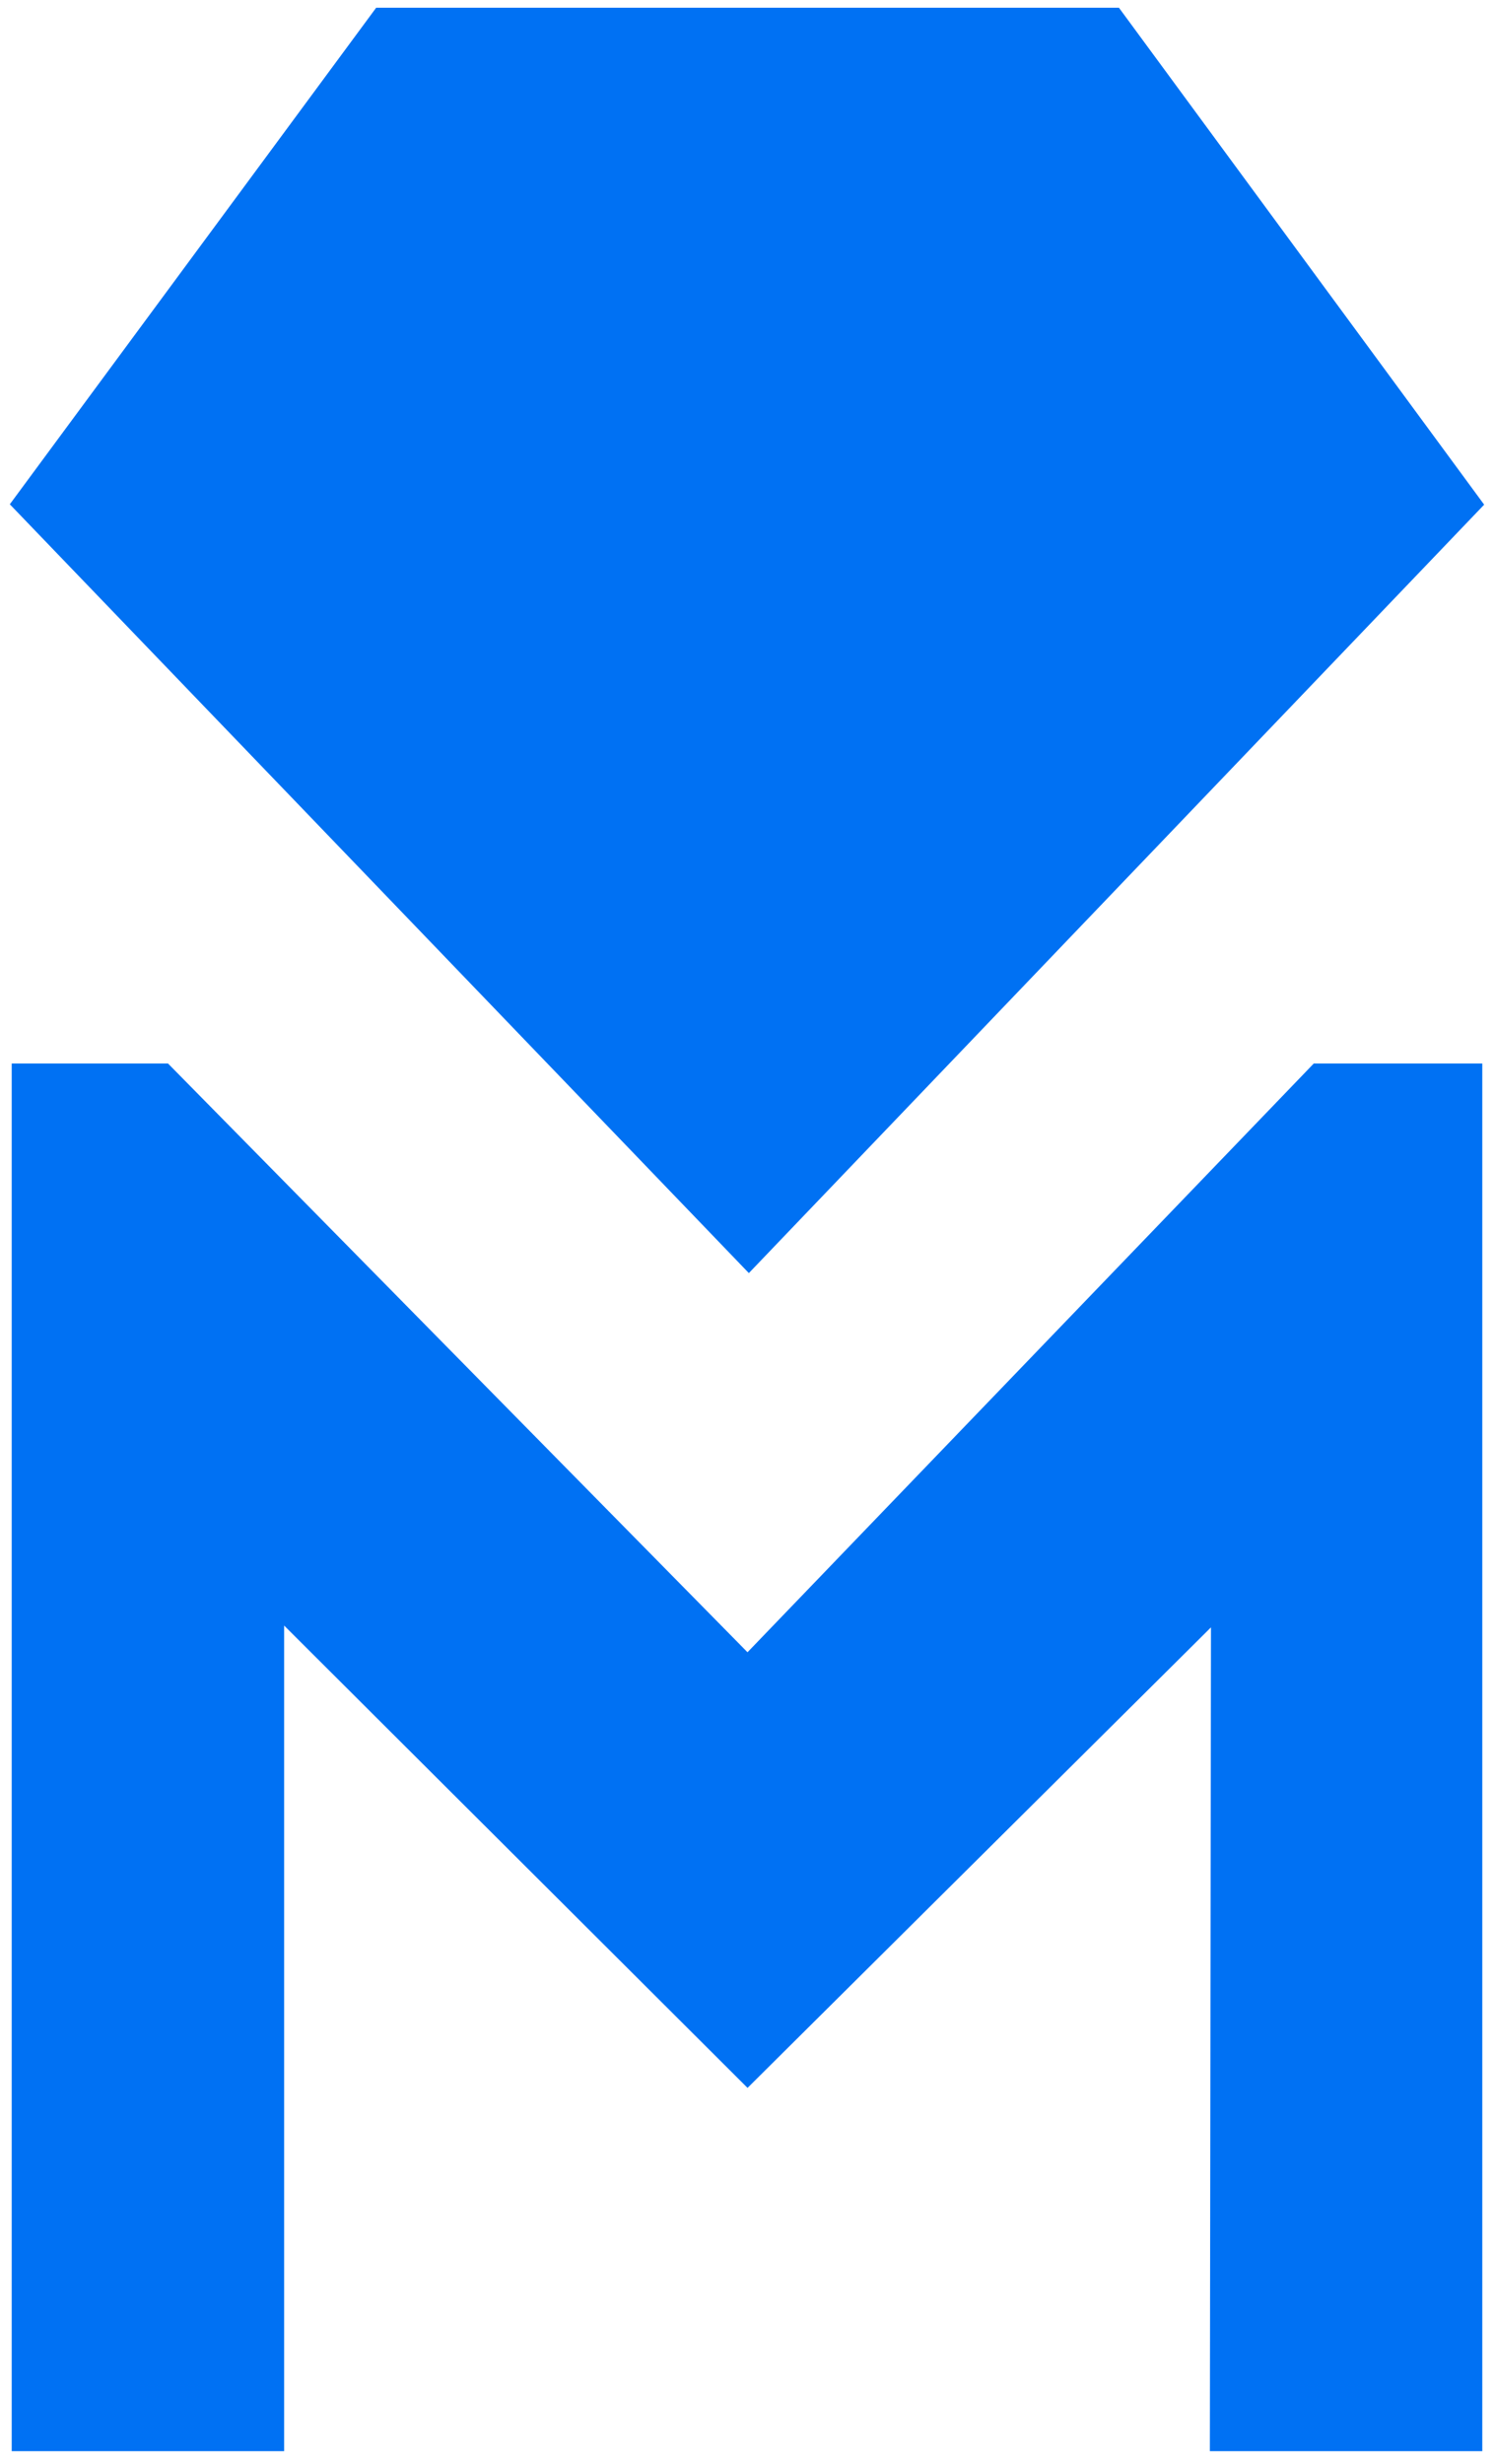
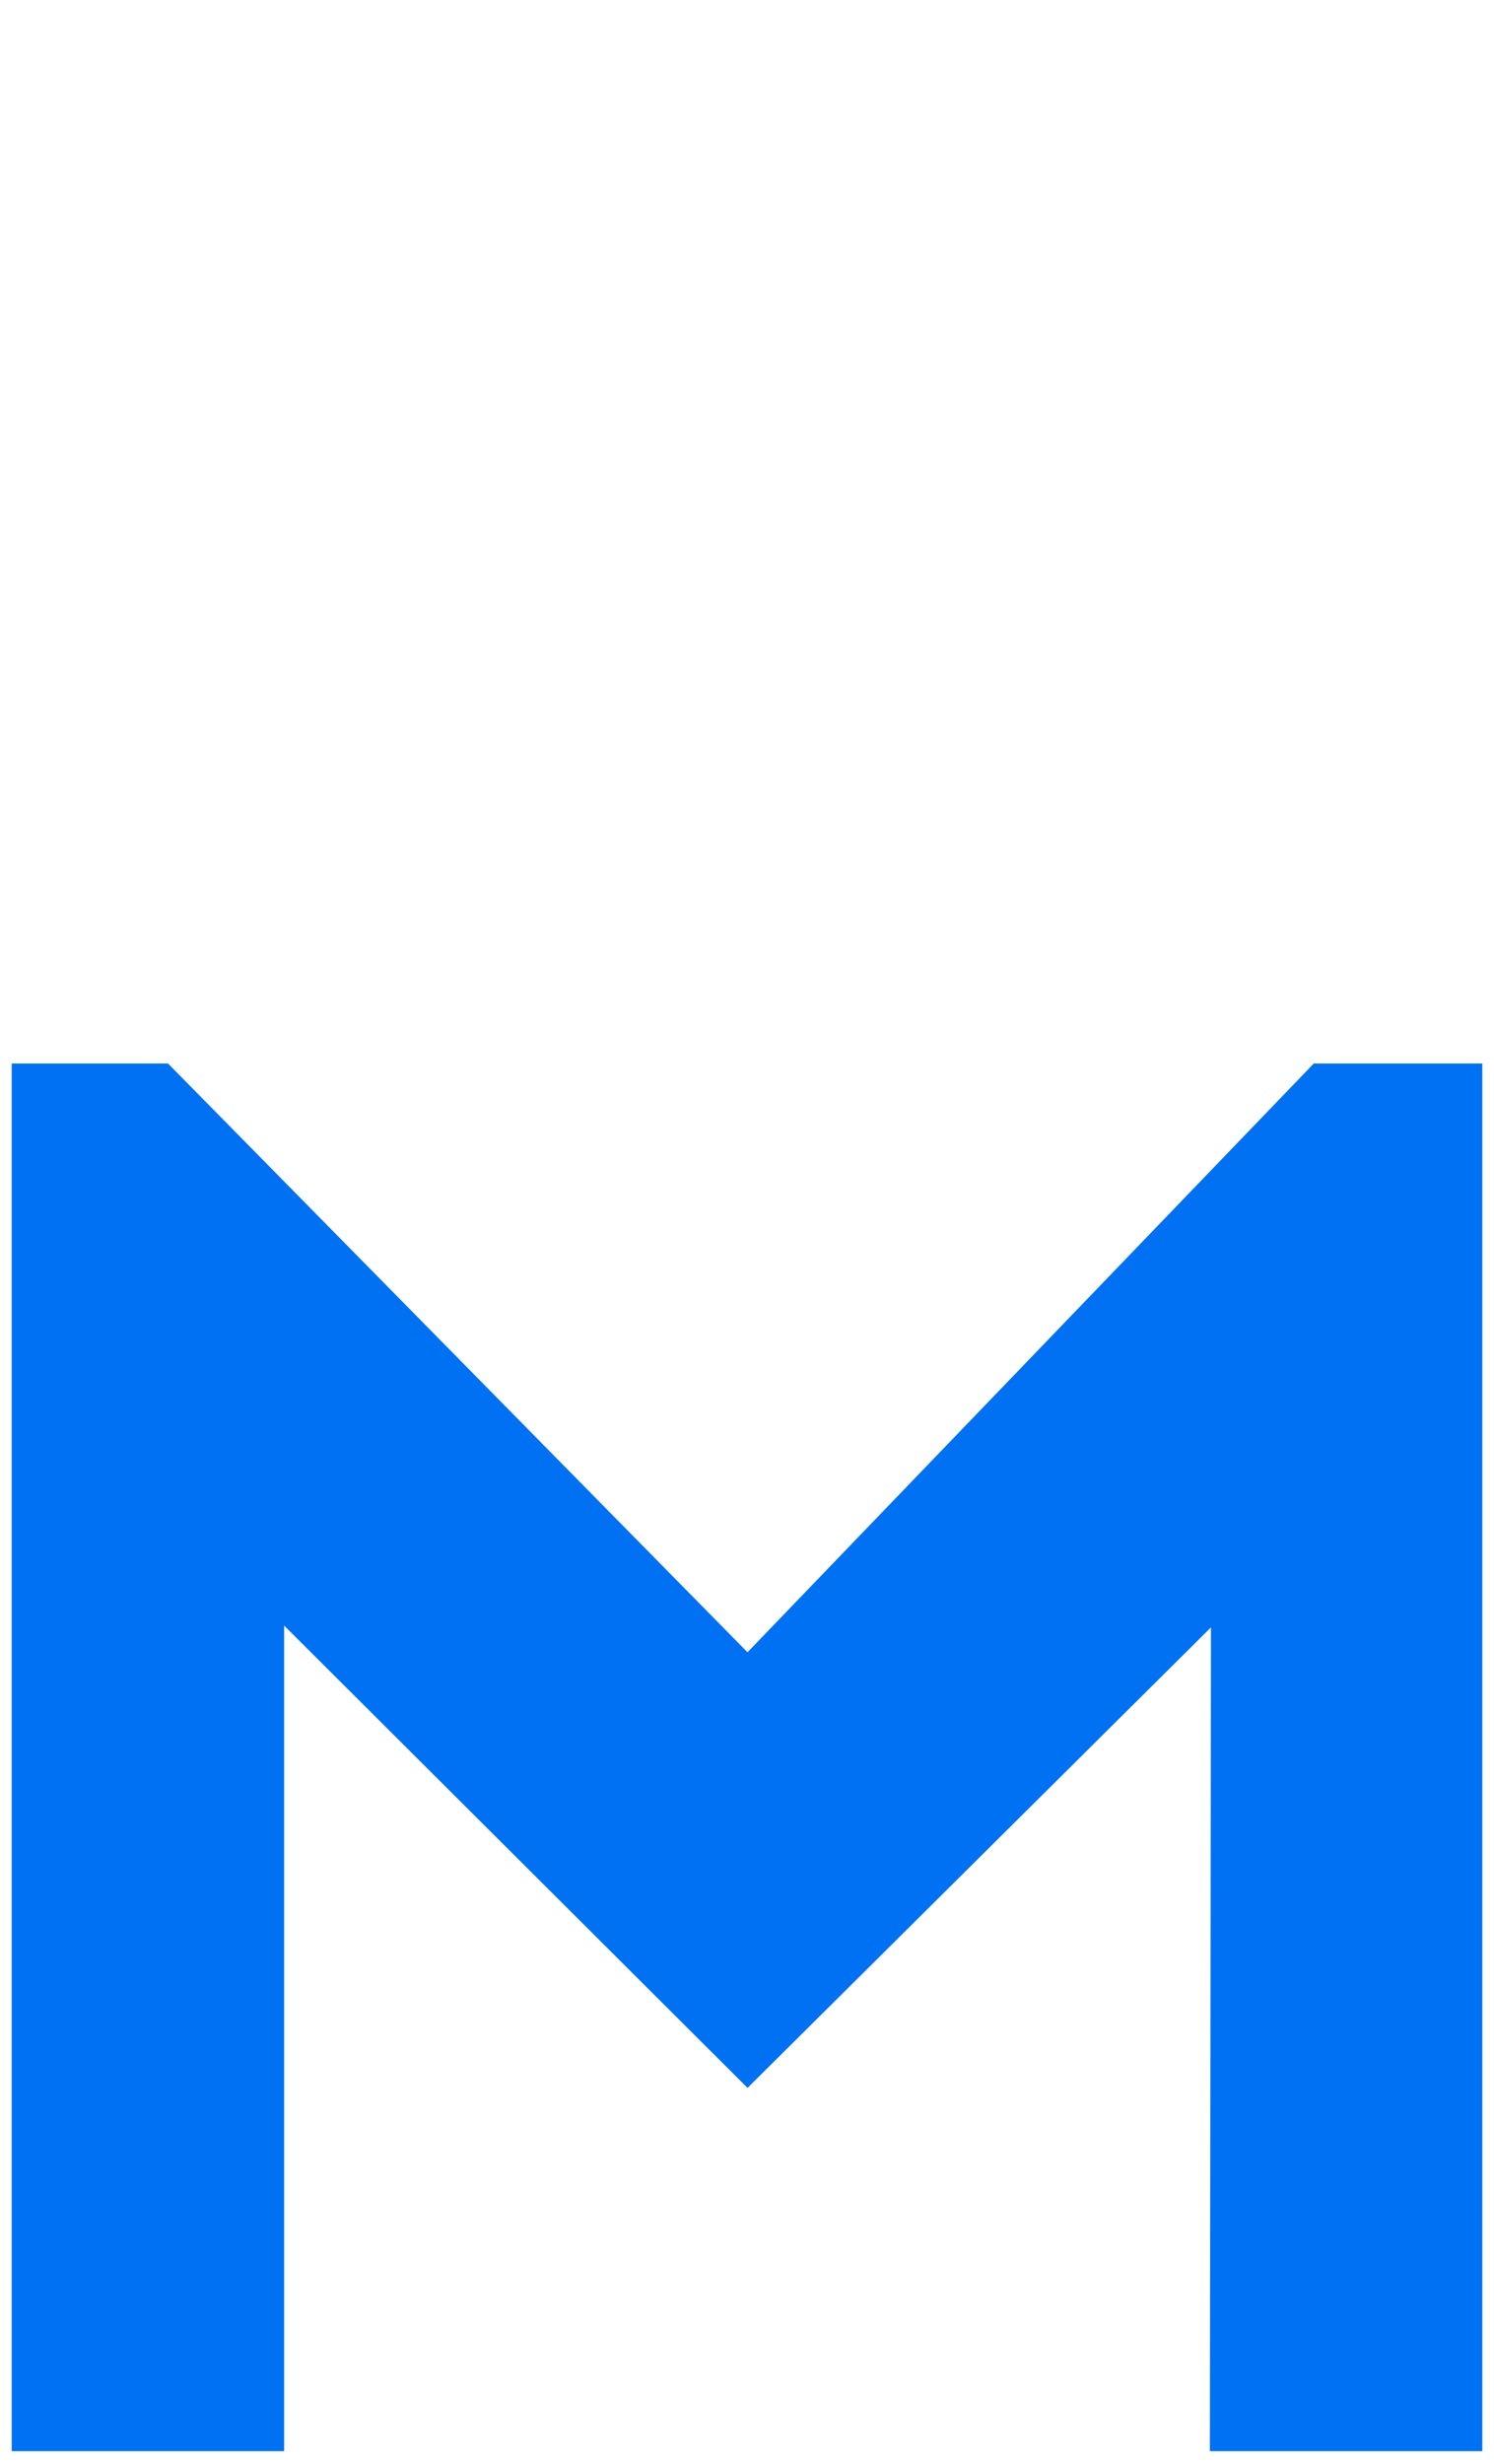
<svg xmlns="http://www.w3.org/2000/svg" width="484" height="798" viewBox="0 0 484 798" fill="none">
-   <path d="M122.879 3.5H122.374L122.074 3.906L4.986 162.561L4.485 163.24L5.07 163.848L241.877 410.123L242.6 410.874L243.32 410.121L478.932 163.966L479.512 163.359L479.015 162.682L362.286 3.908L361.986 3.5H361.48H122.879Z" fill="#0071F3" stroke="#0071F3" stroke-width="2" />
-   <path d="M425.741 345.748L242.171 536.55L54.307 345.74L54.013 345.441H53.594H5.791H4.791V346.441V791.864V792.864H5.791H90.045H91.045V791.864V524.064L241.473 674.095L242.178 674.798L242.884 674.096L393.311 524.657L392.956 791.863L392.954 792.864H393.956H478.209H479.209V791.864V346.441V345.441H478.209H426.462H426.036L425.741 345.748Z" fill="#0071F3" stroke="#0071F3" stroke-width="2" />
+   <path d="M425.741 345.748L242.171 536.55L54.307 345.74L54.013 345.441H53.594H5.791H4.791V346.441V791.864V792.864H90.045H91.045V791.864V524.064L241.473 674.095L242.178 674.798L242.884 674.096L393.311 524.657L392.956 791.863L392.954 792.864H393.956H478.209H479.209V791.864V346.441V345.441H478.209H426.462H426.036L425.741 345.748Z" fill="#0071F3" stroke="#0071F3" stroke-width="2" />
</svg>